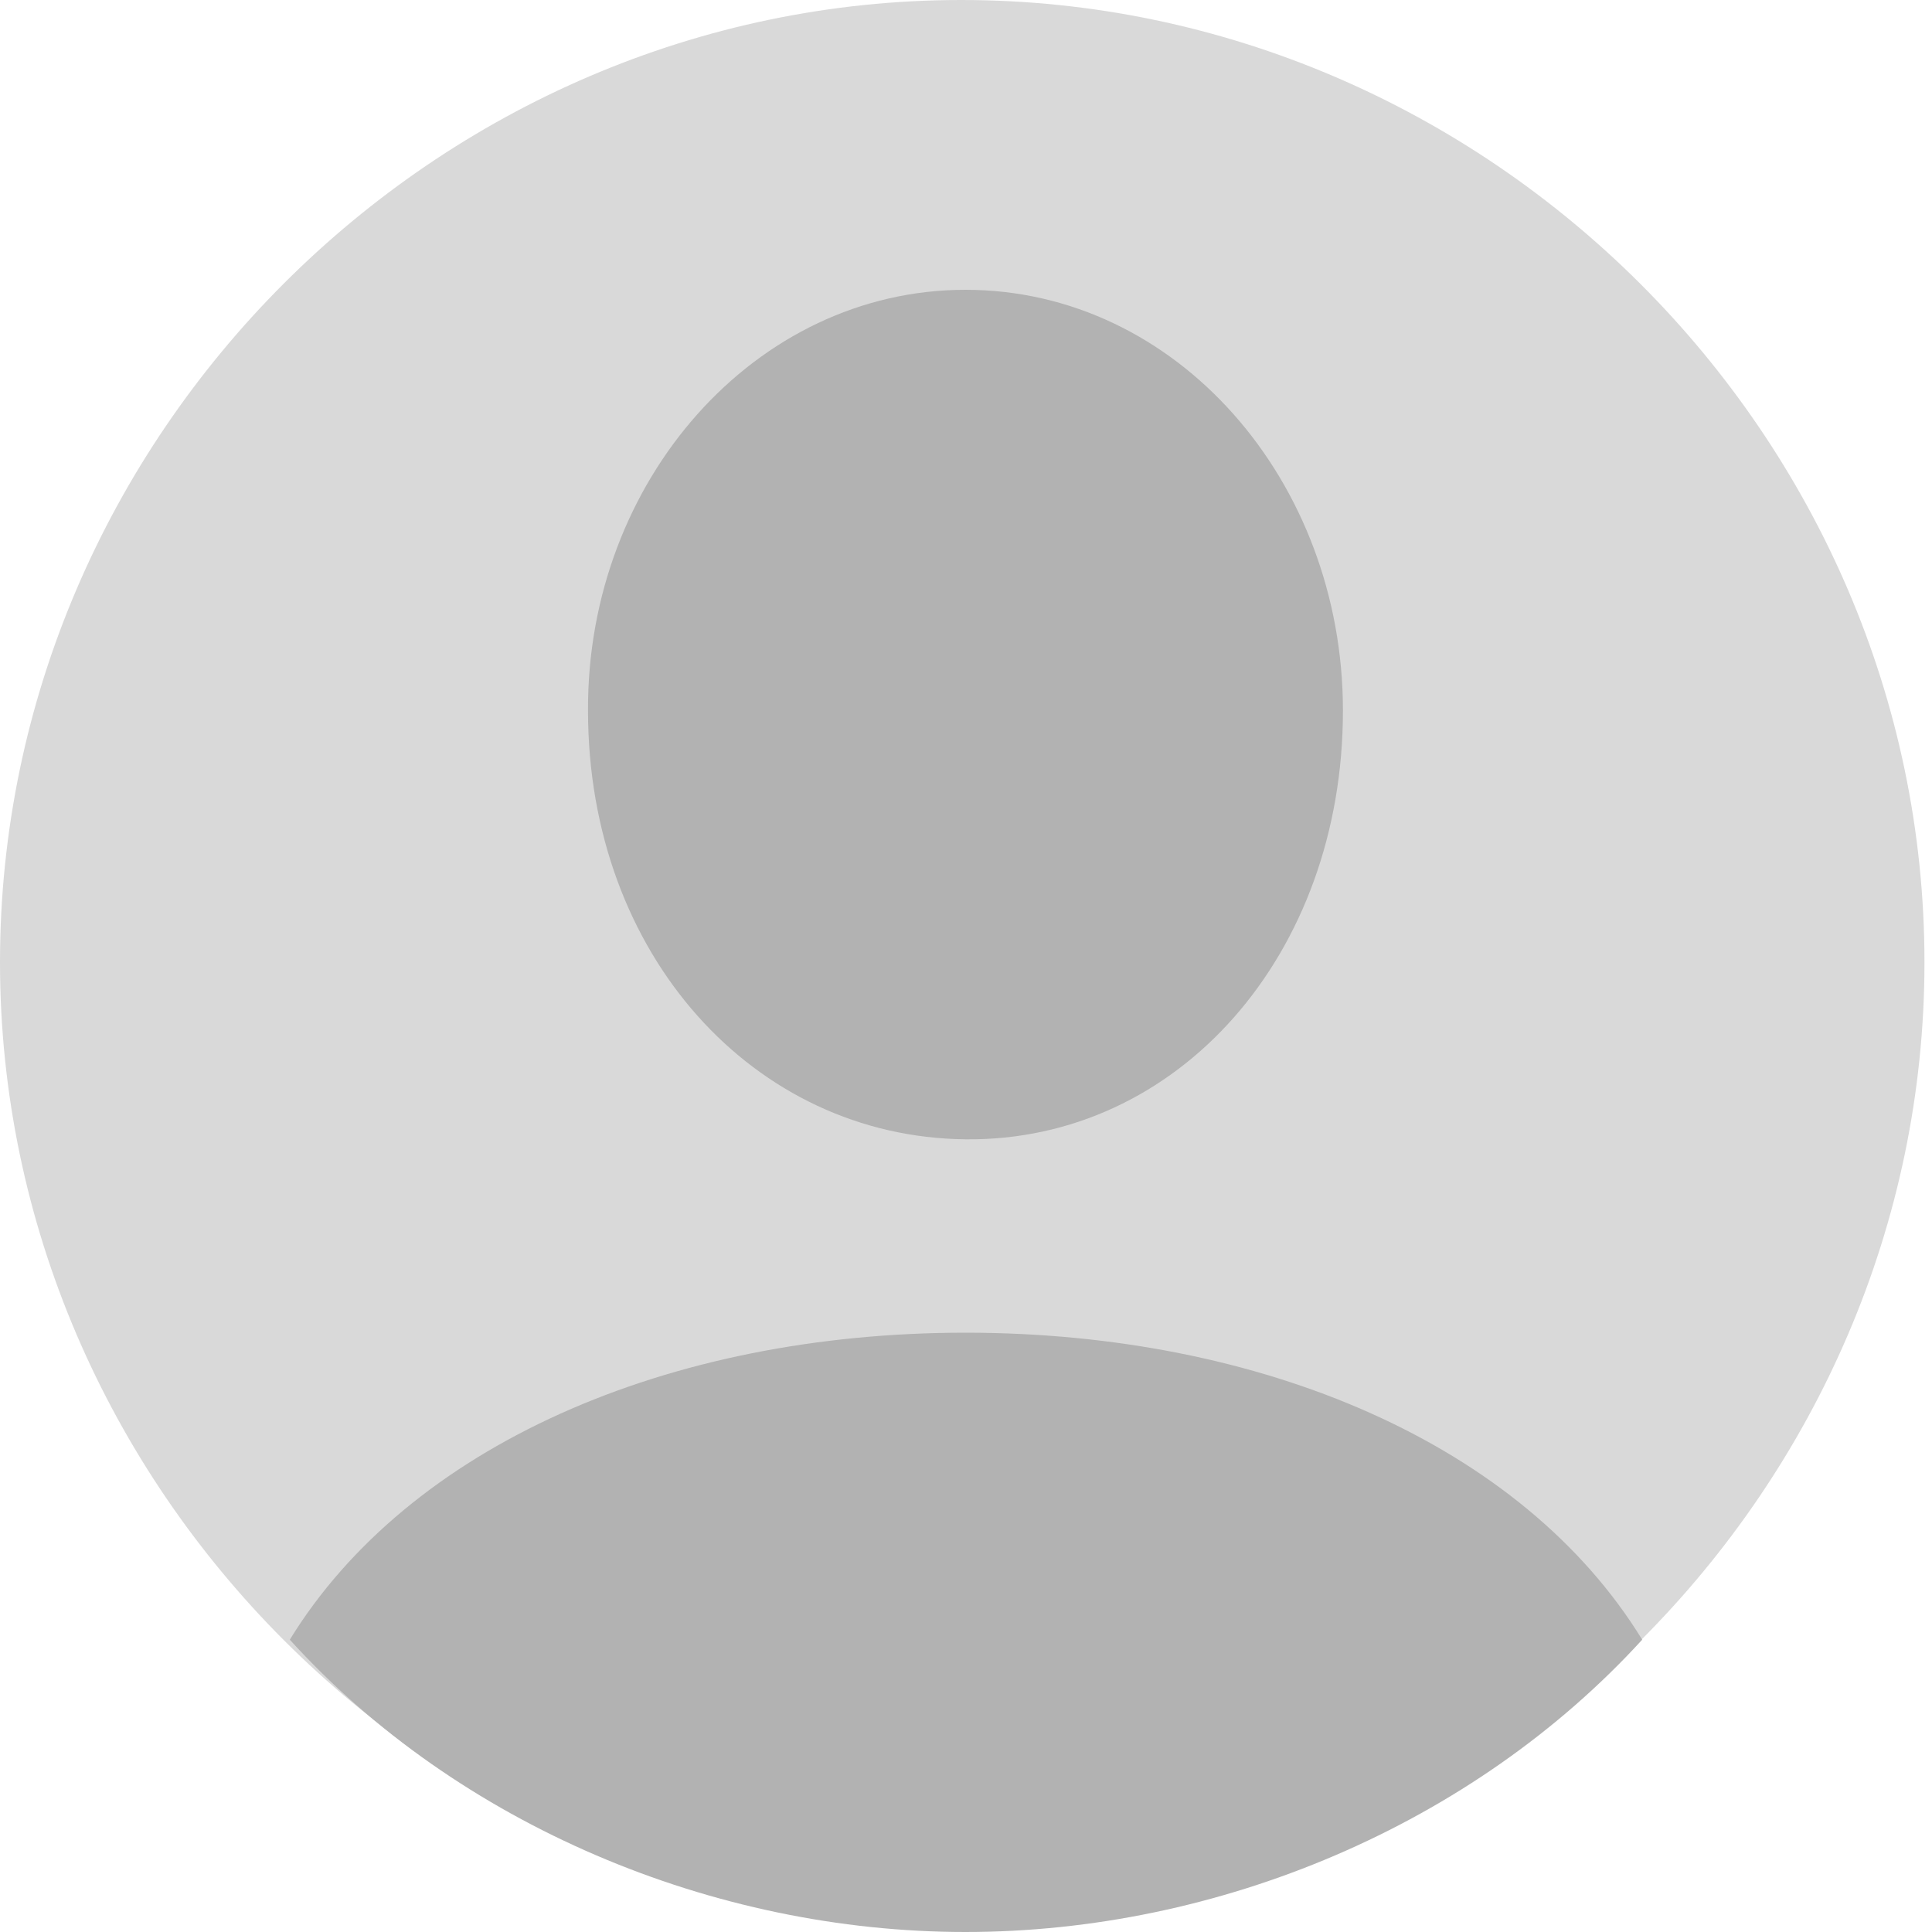
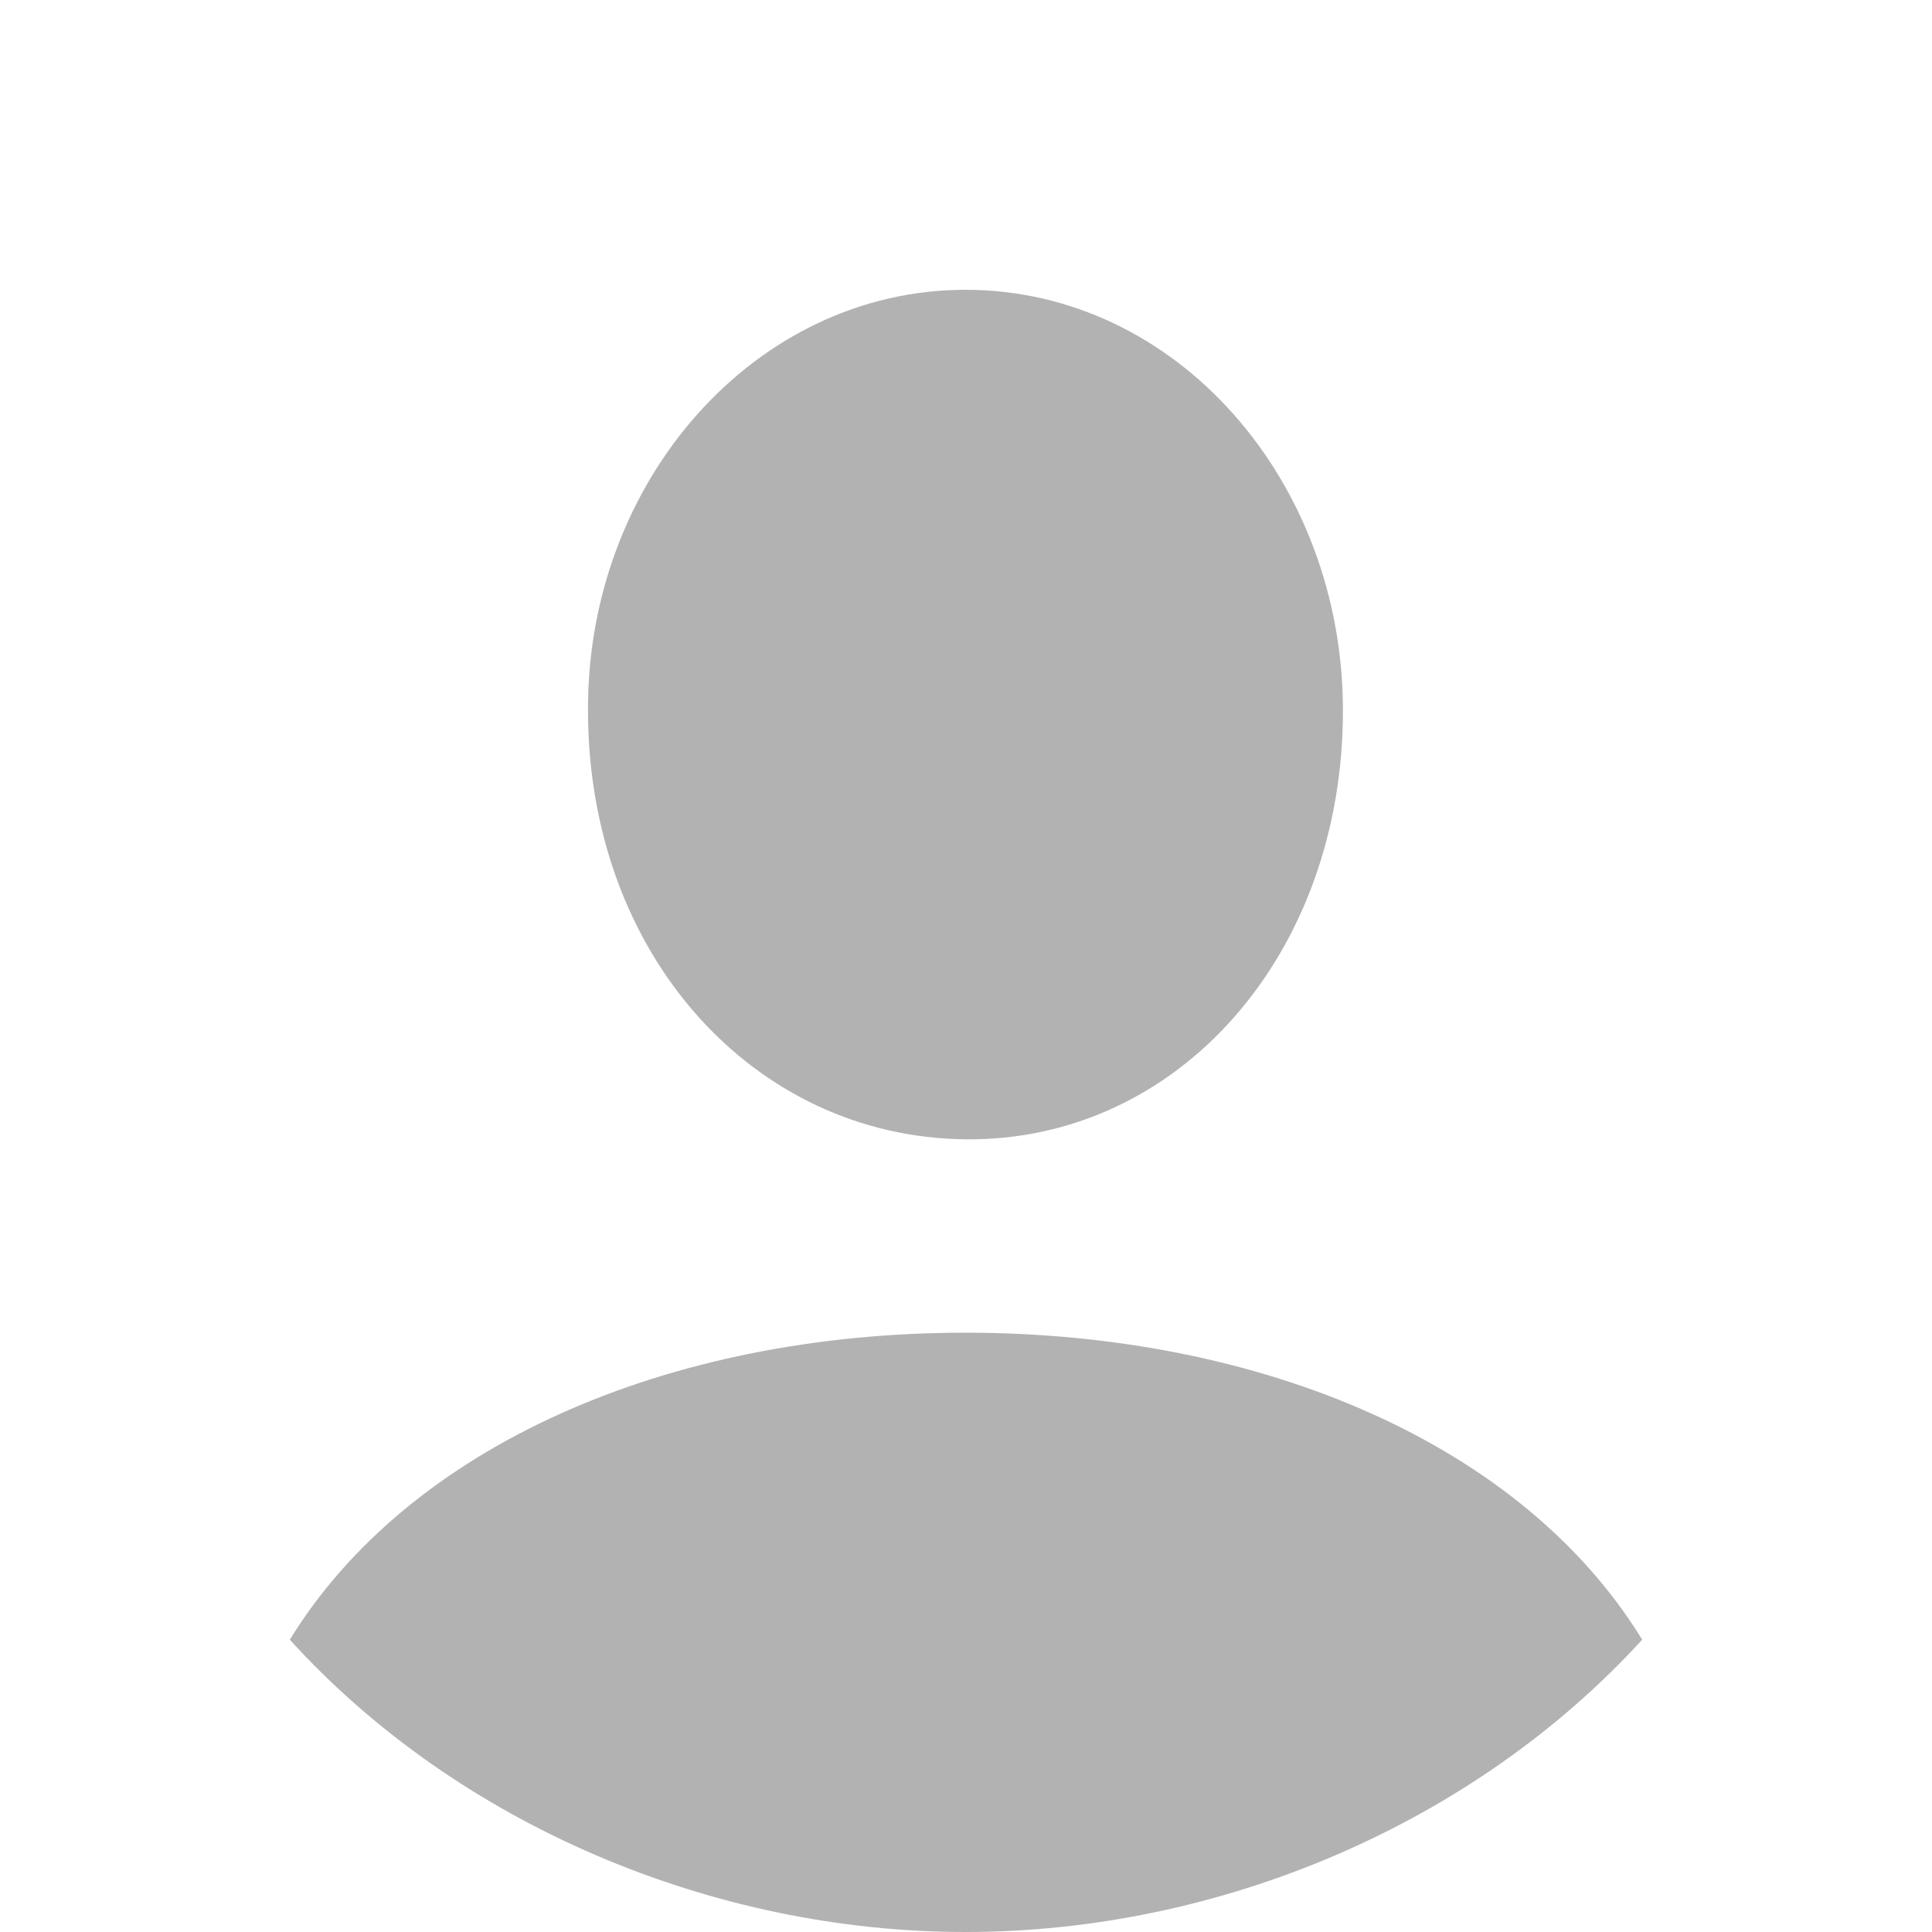
<svg xmlns="http://www.w3.org/2000/svg" width="20" height="20" viewBox="0 0 20 20" fill="none">
-   <path d="M9.961 19.922C15.41 19.922 19.922 15.4 19.922 9.961C19.922 4.512 15.4 0 9.951 0C4.512 0 0 4.512 0 9.961C0 15.4 4.521 19.922 9.961 19.922Z" fill="#D9D9D9" />
  <path d="M9.994 20C7.386 20 4.743 18.893 3 16.974C4.23 14.973 6.907 13.796 9.994 13.796C13.059 13.796 15.758 14.949 17 16.974C15.246 18.893 12.614 20 9.994 20ZM9.994 11.794C7.807 11.771 6.087 9.887 6.087 7.356C6.076 4.978 7.819 3 9.994 3C12.181 3 13.902 4.978 13.902 7.356C13.902 9.887 12.193 11.818 9.994 11.794Z" fill="#B2B2B2" />
</svg>